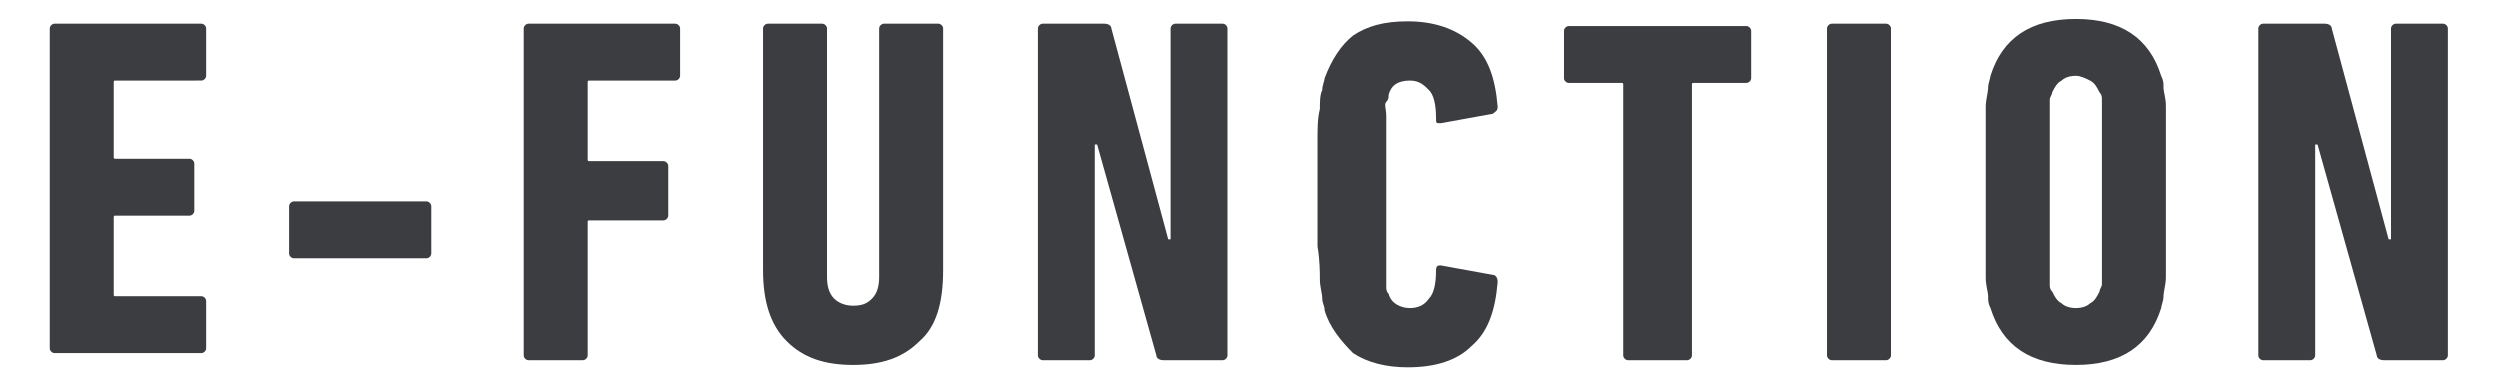
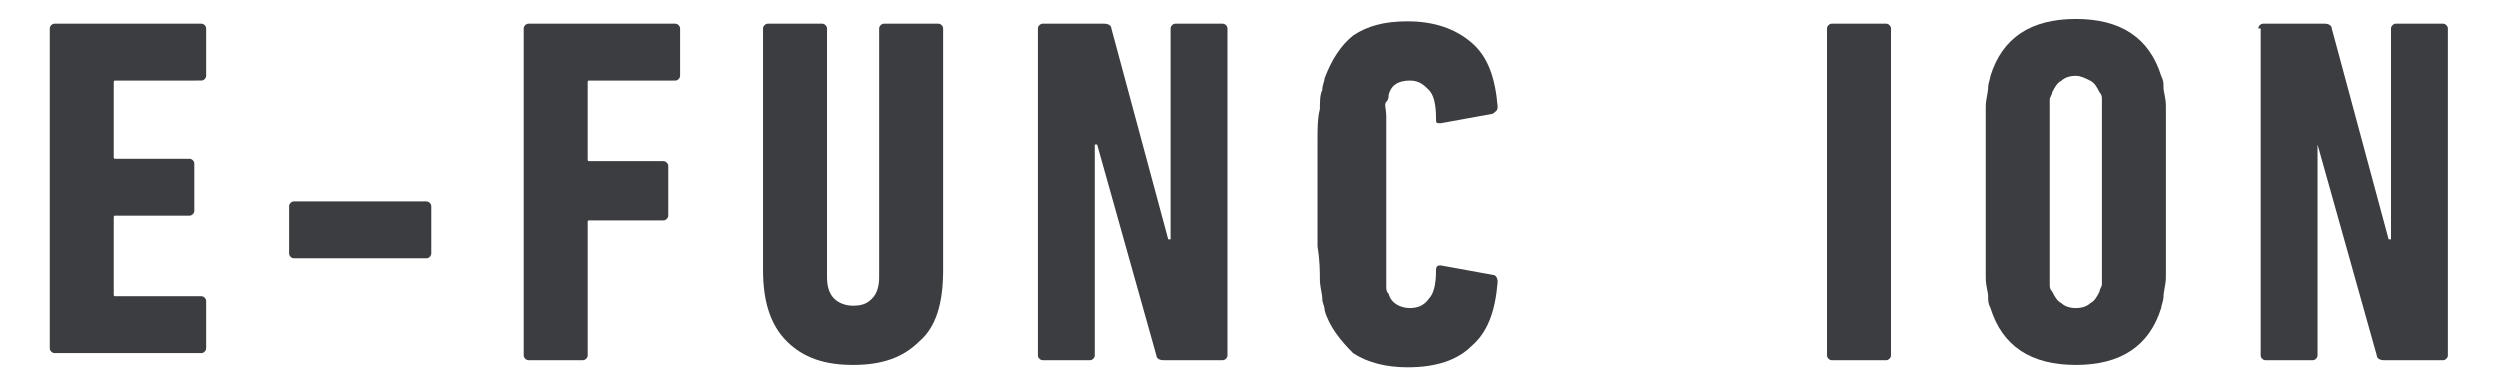
<svg xmlns="http://www.w3.org/2000/svg" version="1.1" id="レイヤー_1" x="0px" y="0px" viewBox="0 0 105.5 16" style="enable-background:new 0 0 105.5 16;" xml:space="preserve">
  <style type="text/css">
	.st0{fill:#3B3D40;}
</style>
  <g>
    <path class="st0" d="M2.1,1.2C2.1,1.1,2.2,1,2.3,1h6.2c0.1,0,0.2,0.1,0.2,0.2v2c0,0.1-0.1,0.2-0.2,0.2H4.9c-0.1,0-0.1,0-0.1,0.1   v3.1c0,0.1,0,0.1,0.1,0.1H8c0.1,0,0.2,0.1,0.2,0.2v2c0,0.1-0.1,0.2-0.2,0.2H4.9c-0.1,0-0.1,0-0.1,0.1v3.2c0,0.1,0,0.1,0.1,0.1h3.6   c0.1,0,0.2,0.1,0.2,0.2v2c0,0.1-0.1,0.2-0.2,0.2H2.3c-0.1,0-0.2-0.1-0.2-0.2V1.2z" />
    <path class="st0" d="M12.4,10.9c-0.1,0-0.2-0.1-0.2-0.2v-2c0-0.1,0.1-0.2,0.2-0.2H18c0.1,0,0.2,0.1,0.2,0.2v2   c0,0.1-0.1,0.2-0.2,0.2H12.4z" />
    <path class="st0" d="M22.1,1.2c0-0.1,0.1-0.2,0.2-0.2h6.2c0.1,0,0.2,0.1,0.2,0.2v2c0,0.1-0.1,0.2-0.2,0.2h-3.6   c-0.1,0-0.1,0-0.1,0.1v3.2c0,0.1,0,0.1,0.1,0.1H28c0.1,0,0.2,0.1,0.2,0.2v2.1c0,0.1-0.1,0.2-0.2,0.2h-3.1c-0.1,0-0.1,0-0.1,0.1V15   c0,0.1-0.1,0.2-0.2,0.2h-2.3c-0.1,0-0.2-0.1-0.2-0.2V1.2z" />
    <path class="st0" d="M36,15.4c-1.2,0-2.1-0.3-2.8-1s-1-1.7-1-3V1.2c0-0.1,0.1-0.2,0.2-0.2h2.3c0.1,0,0.2,0.1,0.2,0.2v10.5   c0,0.4,0.1,0.7,0.3,0.9c0.2,0.2,0.5,0.3,0.8,0.3c0.4,0,0.6-0.1,0.8-0.3c0.2-0.2,0.3-0.5,0.3-0.9V1.2c0-0.1,0.1-0.2,0.2-0.2h2.3   c0.1,0,0.2,0.1,0.2,0.2v10.2c0,1.4-0.3,2.4-1,3C38.1,15.1,37.2,15.4,36,15.4z" />
    <path class="st0" d="M43.8,1.2C43.8,1.1,43.9,1,44,1h2.6c0.2,0,0.3,0.1,0.3,0.2l2.4,8.9h0.1V1.2c0-0.1,0.1-0.2,0.2-0.2h2   c0.1,0,0.2,0.1,0.2,0.2V15c0,0.1-0.1,0.2-0.2,0.2h-2.5c-0.2,0-0.3-0.1-0.3-0.2l-2.5-8.9h-0.1V15c0,0.1-0.1,0.2-0.2,0.2h-2   c-0.1,0-0.2-0.1-0.2-0.2V1.2z" />
    <path class="st0" d="M55.9,13.1c0-0.2-0.1-0.3-0.1-0.5c0-0.2-0.1-0.5-0.1-0.8c0-0.3,0-0.8-0.1-1.4c0-0.6,0-1.3,0-2.2   c0-0.9,0-1.7,0-2.2c0-0.6,0-1,0.1-1.4c0-0.3,0-0.6,0.1-0.8c0-0.2,0.1-0.4,0.1-0.5c0.3-0.8,0.7-1.4,1.2-1.8c0.6-0.4,1.3-0.6,2.3-0.6   c1.1,0,2,0.3,2.7,0.9s1,1.5,1.1,2.7c0,0.2-0.1,0.2-0.2,0.3l-2.2,0.4c-0.2,0-0.2,0-0.2-0.2c0-0.6-0.1-1-0.3-1.2   c-0.2-0.2-0.4-0.4-0.8-0.4c-0.5,0-0.8,0.2-0.9,0.6c0,0.1,0,0.2-0.1,0.3s0,0.3,0,0.6c0,0.3,0,0.7,0,1.2c0,0.5,0,1.2,0,2.1   s0,1.6,0,2.1s0,0.9,0,1.2c0,0.3,0,0.5,0,0.6s0,0.2,0.1,0.3c0.1,0.4,0.5,0.6,0.9,0.6c0.3,0,0.6-0.1,0.8-0.4c0.2-0.2,0.3-0.6,0.3-1.2   c0-0.2,0.1-0.2,0.2-0.2l2.2,0.4c0.1,0,0.2,0.1,0.2,0.3c-0.1,1.2-0.4,2.1-1.1,2.7c-0.6,0.6-1.5,0.9-2.7,0.9c-0.9,0-1.7-0.2-2.3-0.6   C56.6,14.4,56.1,13.8,55.9,13.1z" />
-     <path class="st0" d="M68.7,15.2c-0.1,0-0.2-0.1-0.2-0.2V3.6c0-0.1,0-0.1-0.1-0.1h-2.2c-0.1,0-0.2-0.1-0.2-0.2v-2   c0-0.1,0.1-0.2,0.2-0.2h7.5c0.1,0,0.2,0.1,0.2,0.2v2c0,0.1-0.1,0.2-0.2,0.2h-2.2c-0.1,0-0.1,0-0.1,0.1V15c0,0.1-0.1,0.2-0.2,0.2   H68.7z" />
    <path class="st0" d="M77.1,1.2c0-0.1,0.1-0.2,0.2-0.2h2.3c0.1,0,0.2,0.1,0.2,0.2V15c0,0.1-0.1,0.2-0.2,0.2h-2.3   c-0.1,0-0.2-0.1-0.2-0.2V1.2z" />
    <path class="st0" d="M87.6,15.4c-1.9,0-3.1-0.8-3.6-2.4c-0.1-0.2-0.1-0.3-0.1-0.5c0-0.2-0.1-0.4-0.1-0.8c0-0.3,0-0.8,0-1.4   s0-1.3,0-2.2c0-0.9,0-1.7,0-2.2c0-0.6,0-1,0-1.4c0-0.3,0.1-0.6,0.1-0.8c0-0.2,0.1-0.4,0.1-0.5c0.5-1.6,1.7-2.4,3.6-2.4   c1.9,0,3.1,0.8,3.6,2.4c0.1,0.2,0.1,0.3,0.1,0.5c0,0.2,0.1,0.4,0.1,0.8c0,0.3,0,0.8,0,1.4c0,0.6,0,1.3,0,2.2c0,0.9,0,1.7,0,2.2   s0,1,0,1.4c0,0.3-0.1,0.6-0.1,0.8c0,0.2-0.1,0.4-0.1,0.5C90.7,14.6,89.5,15.4,87.6,15.4z M87.6,13c0.3,0,0.5-0.1,0.6-0.2   c0.2-0.1,0.3-0.3,0.4-0.5c0-0.1,0.1-0.2,0.1-0.3c0-0.1,0-0.3,0-0.6c0-0.3,0-0.7,0-1.2c0-0.5,0-1.2,0-2.1s0-1.6,0-2.1s0-0.9,0-1.2   c0-0.3,0-0.5,0-0.6c0-0.1,0-0.2-0.1-0.3c-0.1-0.2-0.2-0.4-0.4-0.5c-0.2-0.1-0.4-0.2-0.6-0.2c-0.3,0-0.5,0.1-0.6,0.2   c-0.2,0.1-0.3,0.3-0.4,0.5c0,0.1-0.1,0.2-0.1,0.3c0,0.1,0,0.3,0,0.6c0,0.3,0,0.7,0,1.2s0,1.2,0,2.1s0,1.6,0,2.1c0,0.5,0,0.9,0,1.2   c0,0.3,0,0.5,0,0.6c0,0.1,0,0.2,0.1,0.3c0.1,0.2,0.2,0.4,0.4,0.5C87.1,12.9,87.3,13,87.6,13z" />
-     <path class="st0" d="M95.3,1.2c0-0.1,0.1-0.2,0.2-0.2h2.6c0.2,0,0.3,0.1,0.3,0.2l2.4,8.9h0.1V1.2c0-0.1,0.1-0.2,0.2-0.2h2   c0.1,0,0.2,0.1,0.2,0.2V15c0,0.1-0.1,0.2-0.2,0.2h-2.5c-0.2,0-0.3-0.1-0.3-0.2l-2.5-8.9h-0.1V15c0,0.1-0.1,0.2-0.2,0.2h-2   c-0.1,0-0.2-0.1-0.2-0.2V1.2z" />
+     <path class="st0" d="M95.3,1.2c0-0.1,0.1-0.2,0.2-0.2h2.6c0.2,0,0.3,0.1,0.3,0.2l2.4,8.9h0.1V1.2c0-0.1,0.1-0.2,0.2-0.2h2   c0.1,0,0.2,0.1,0.2,0.2V15c0,0.1-0.1,0.2-0.2,0.2h-2.5c-0.2,0-0.3-0.1-0.3-0.2l-2.5-8.9V15c0,0.1-0.1,0.2-0.2,0.2h-2   c-0.1,0-0.2-0.1-0.2-0.2V1.2z" />
  </g>
</svg>